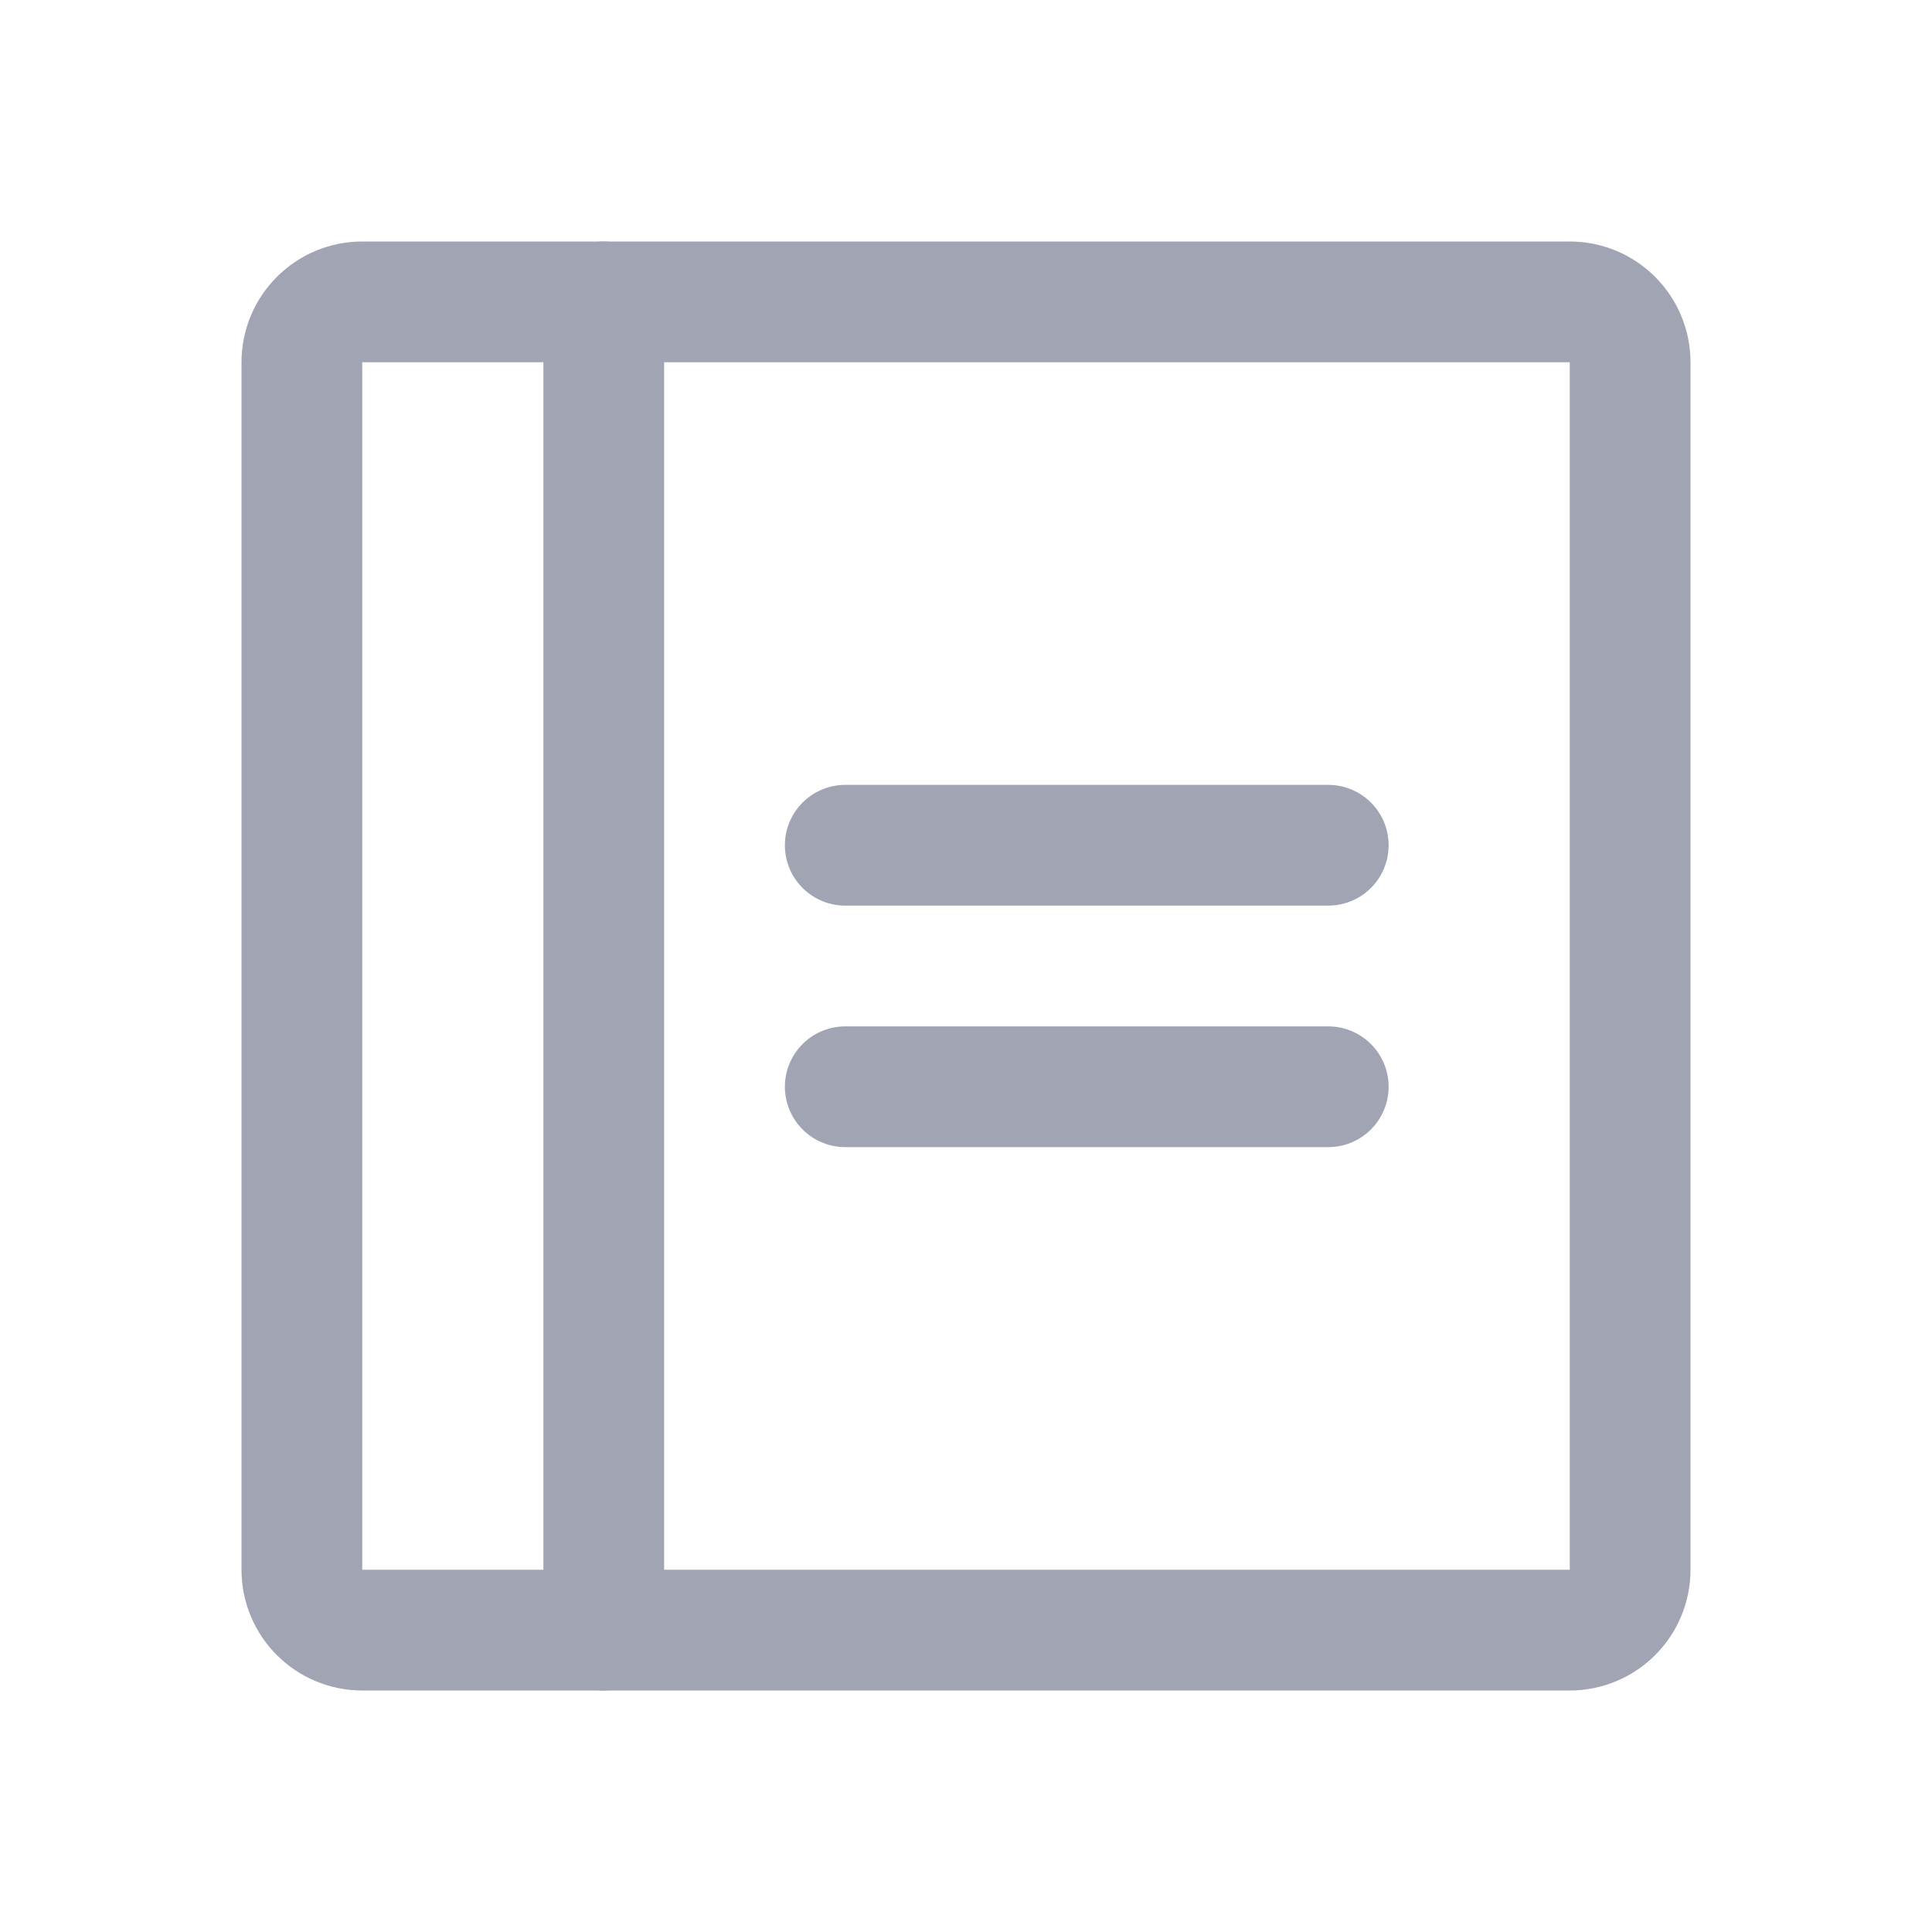
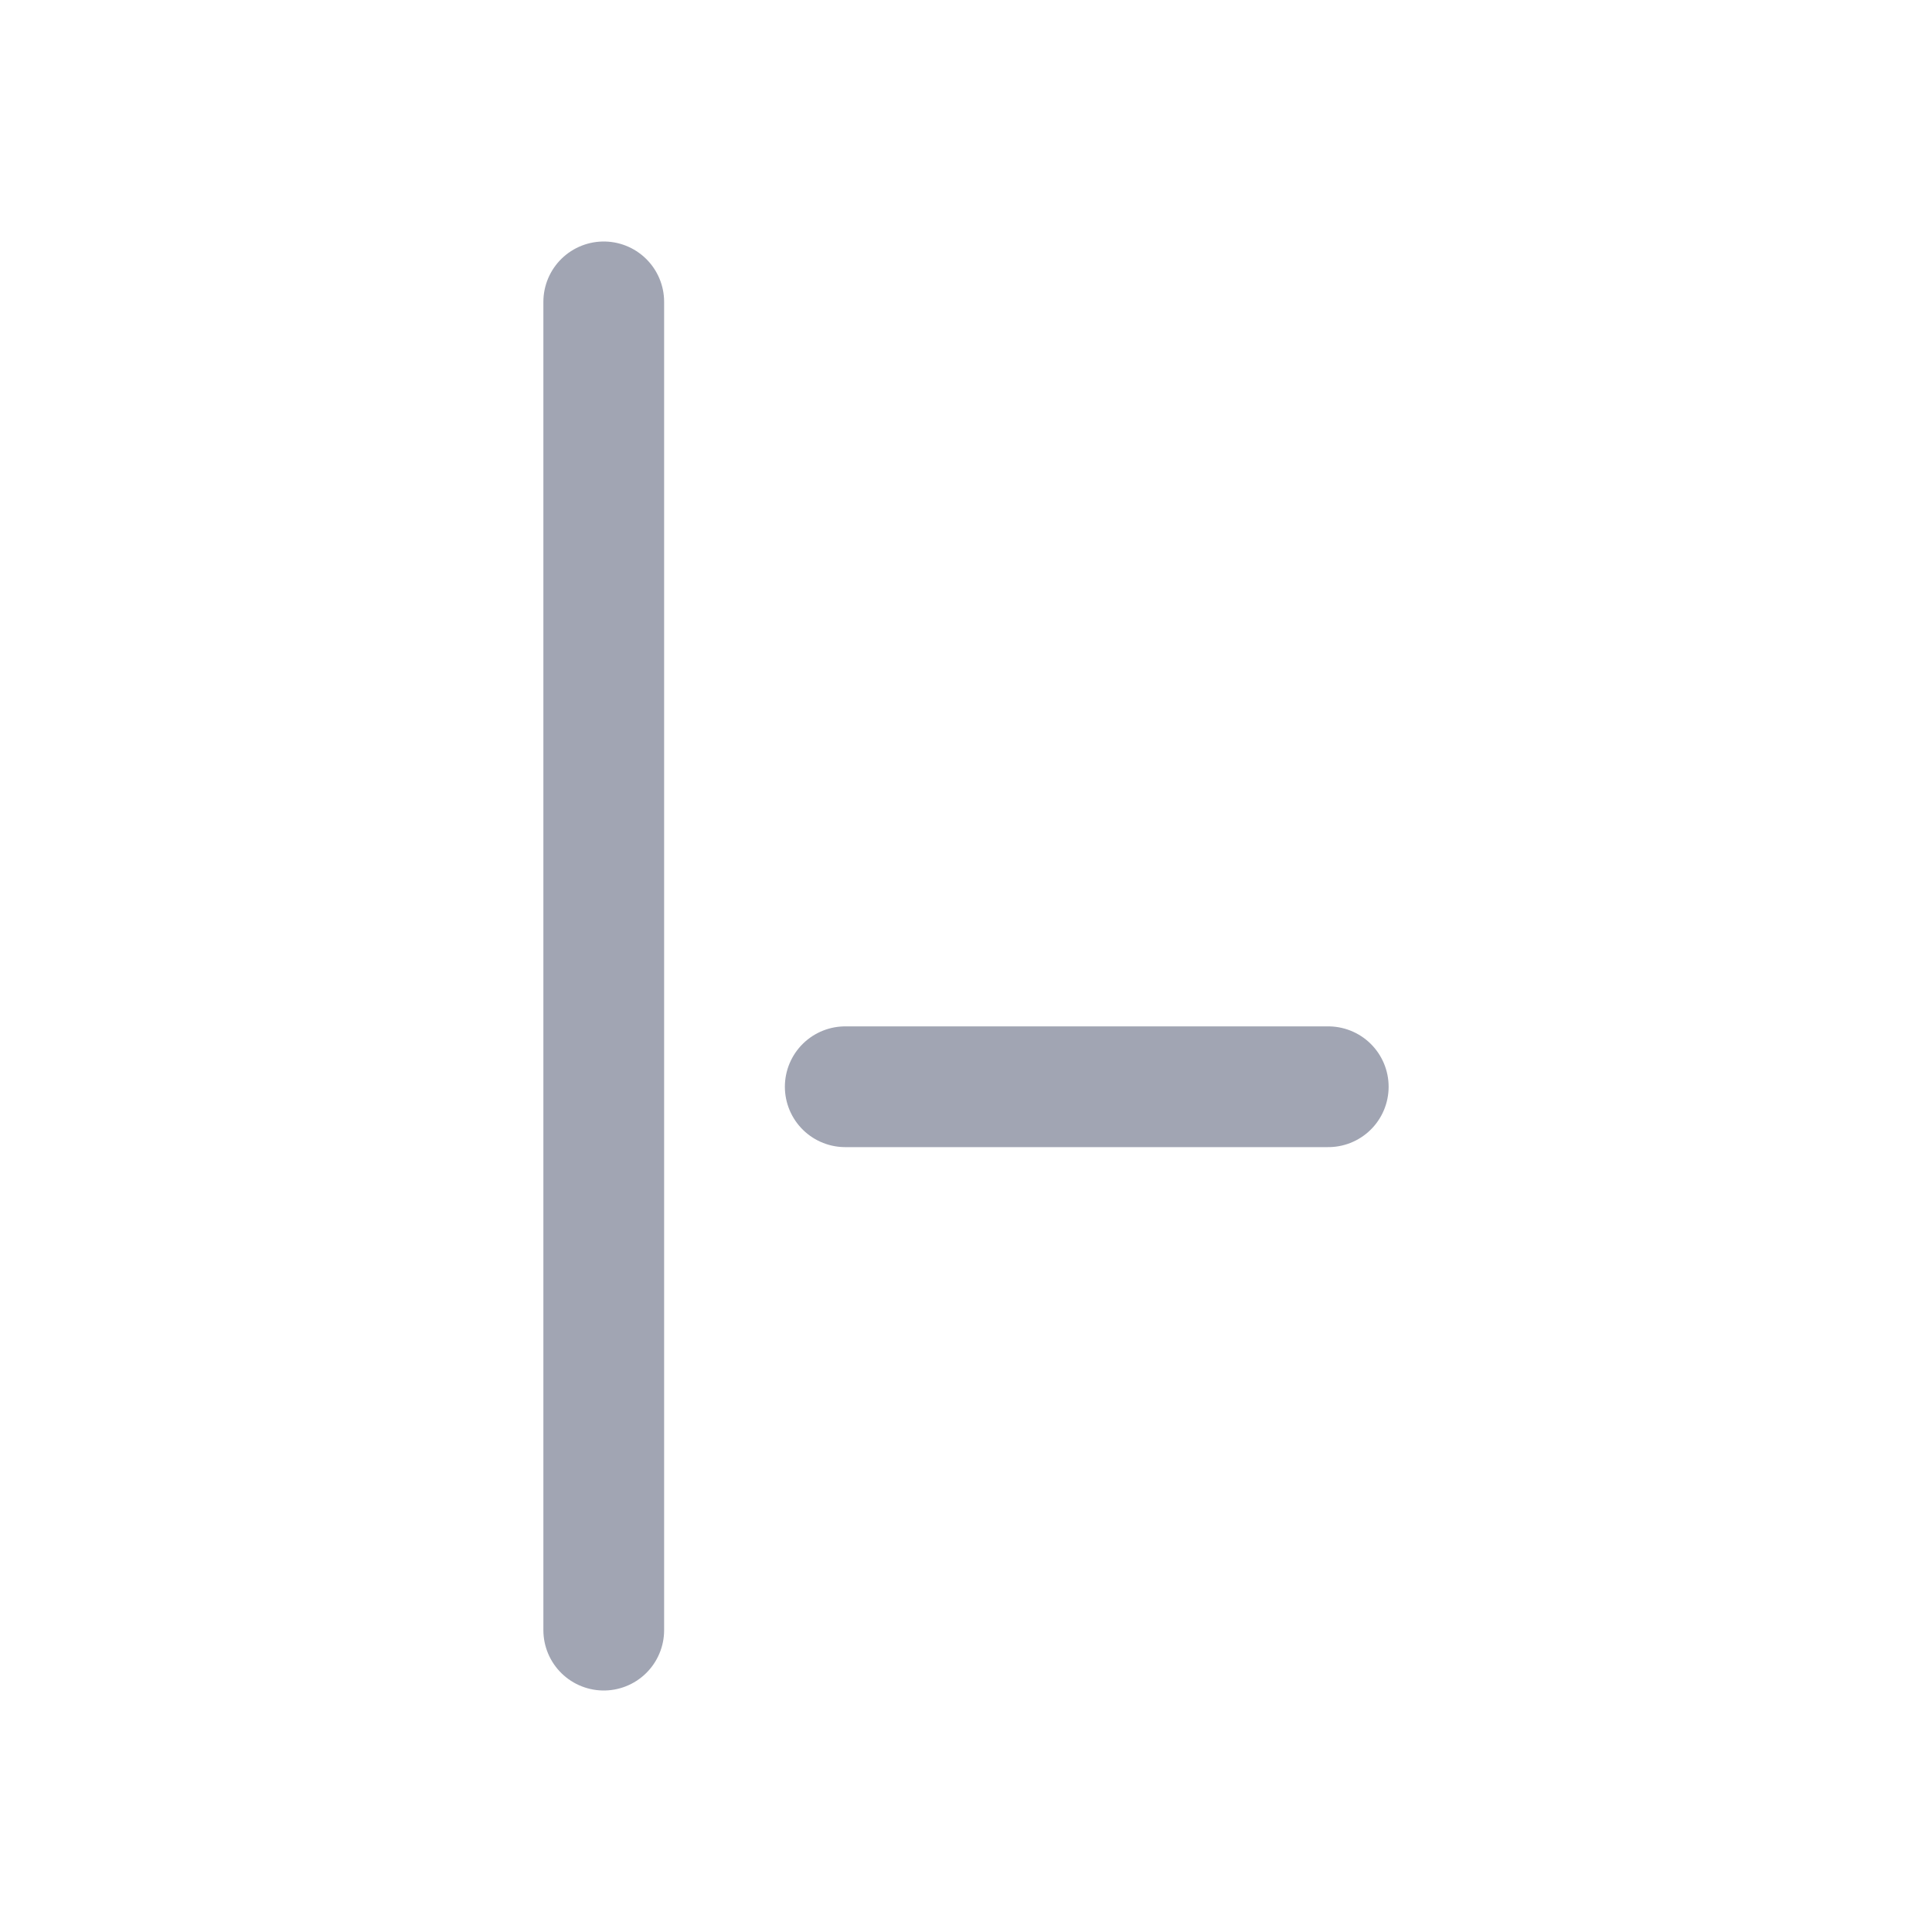
<svg xmlns="http://www.w3.org/2000/svg" width="24" height="24" viewBox="0 0 24 24" fill="none">
-   <path d="M10.5 10.5H16.5" stroke="#A1A5B3" stroke-width="1.5" stroke-linecap="round" stroke-linejoin="round" />
  <path d="M10.5 13.5H16.5" stroke="#A1A5B3" stroke-width="1.5" stroke-linecap="round" stroke-linejoin="round" />
-   <path d="M19.5 3.75H4.5C4.086 3.75 3.75 4.086 3.75 4.5V19.5C3.75 19.914 4.086 20.25 4.5 20.25H19.5C19.914 20.25 20.25 19.914 20.25 19.5V4.5C20.25 4.086 19.914 3.75 19.5 3.75Z" stroke="#A1A5B3" stroke-width="1.5" stroke-linecap="round" stroke-linejoin="round" />
  <path d="M7.5 3.75V20.25" stroke="#A1A5B3" stroke-width="1.5" stroke-linecap="round" stroke-linejoin="round" />
</svg>